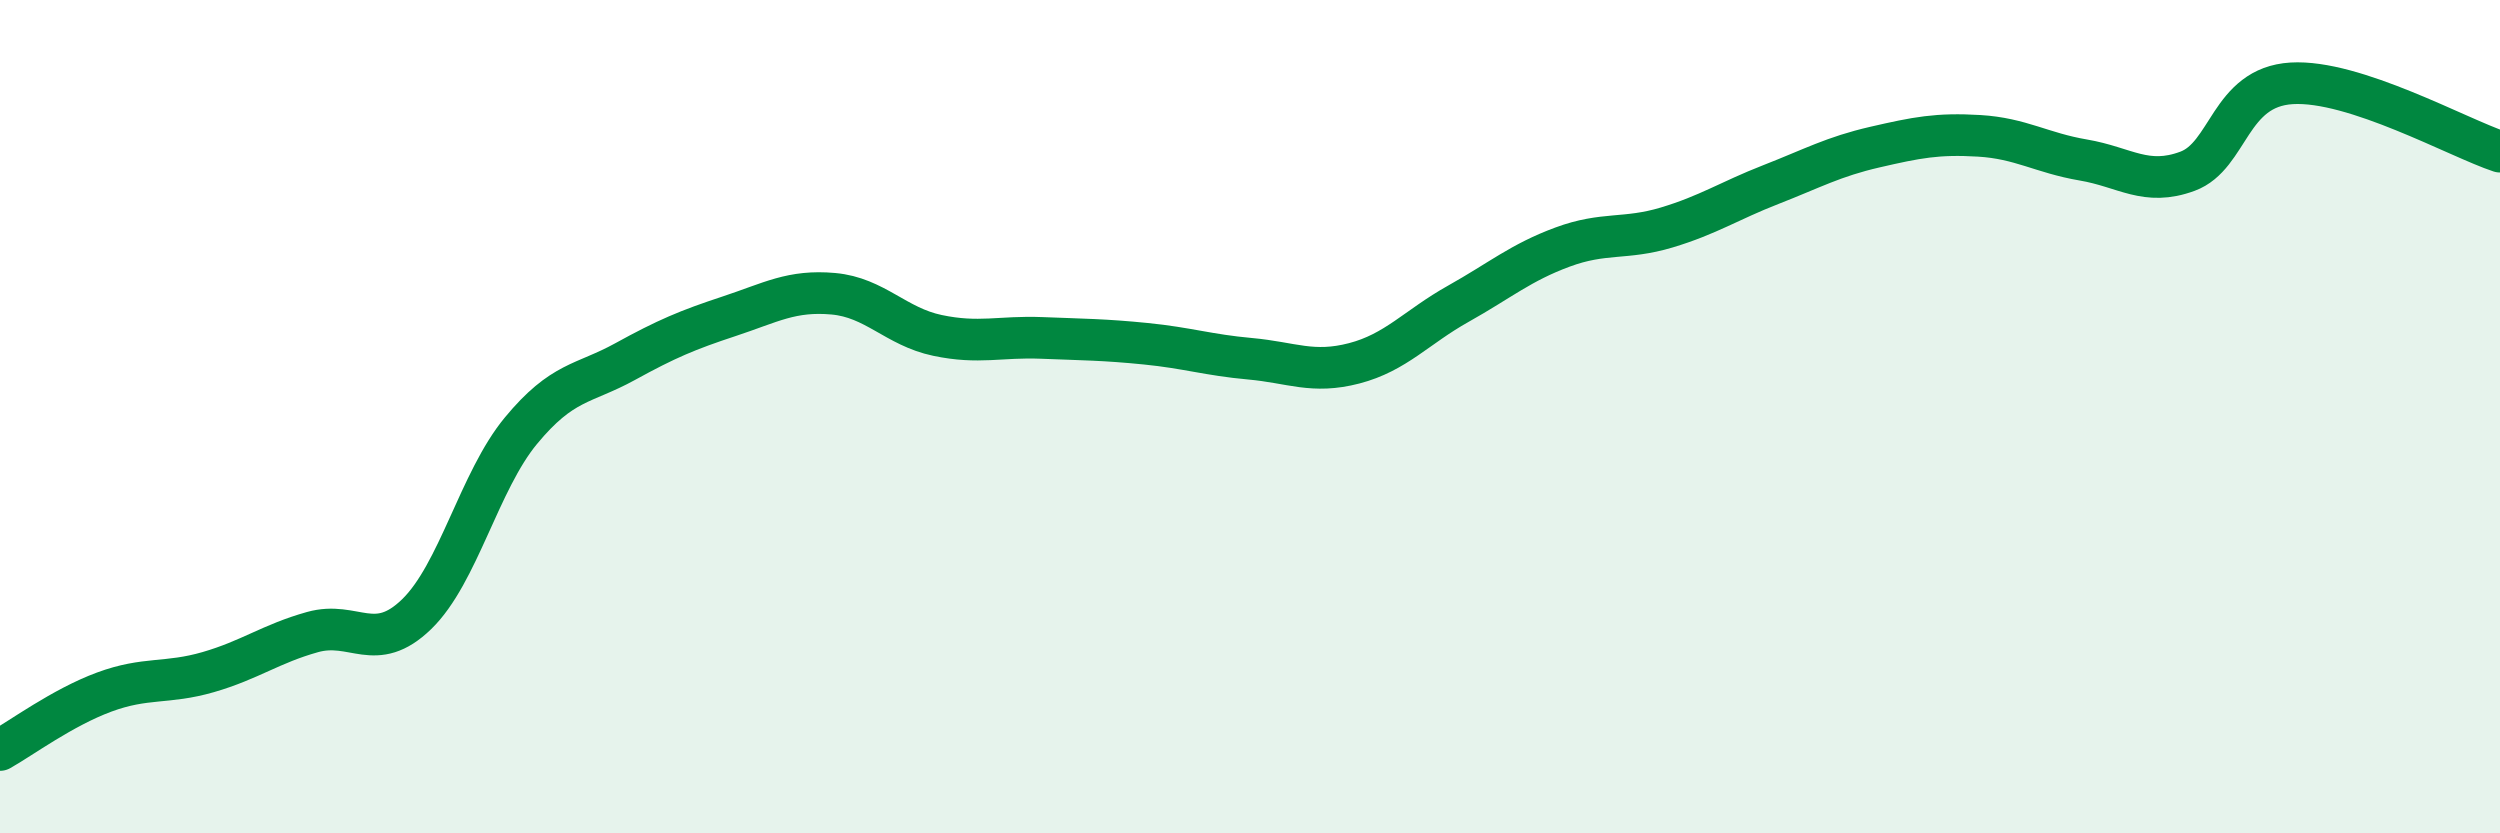
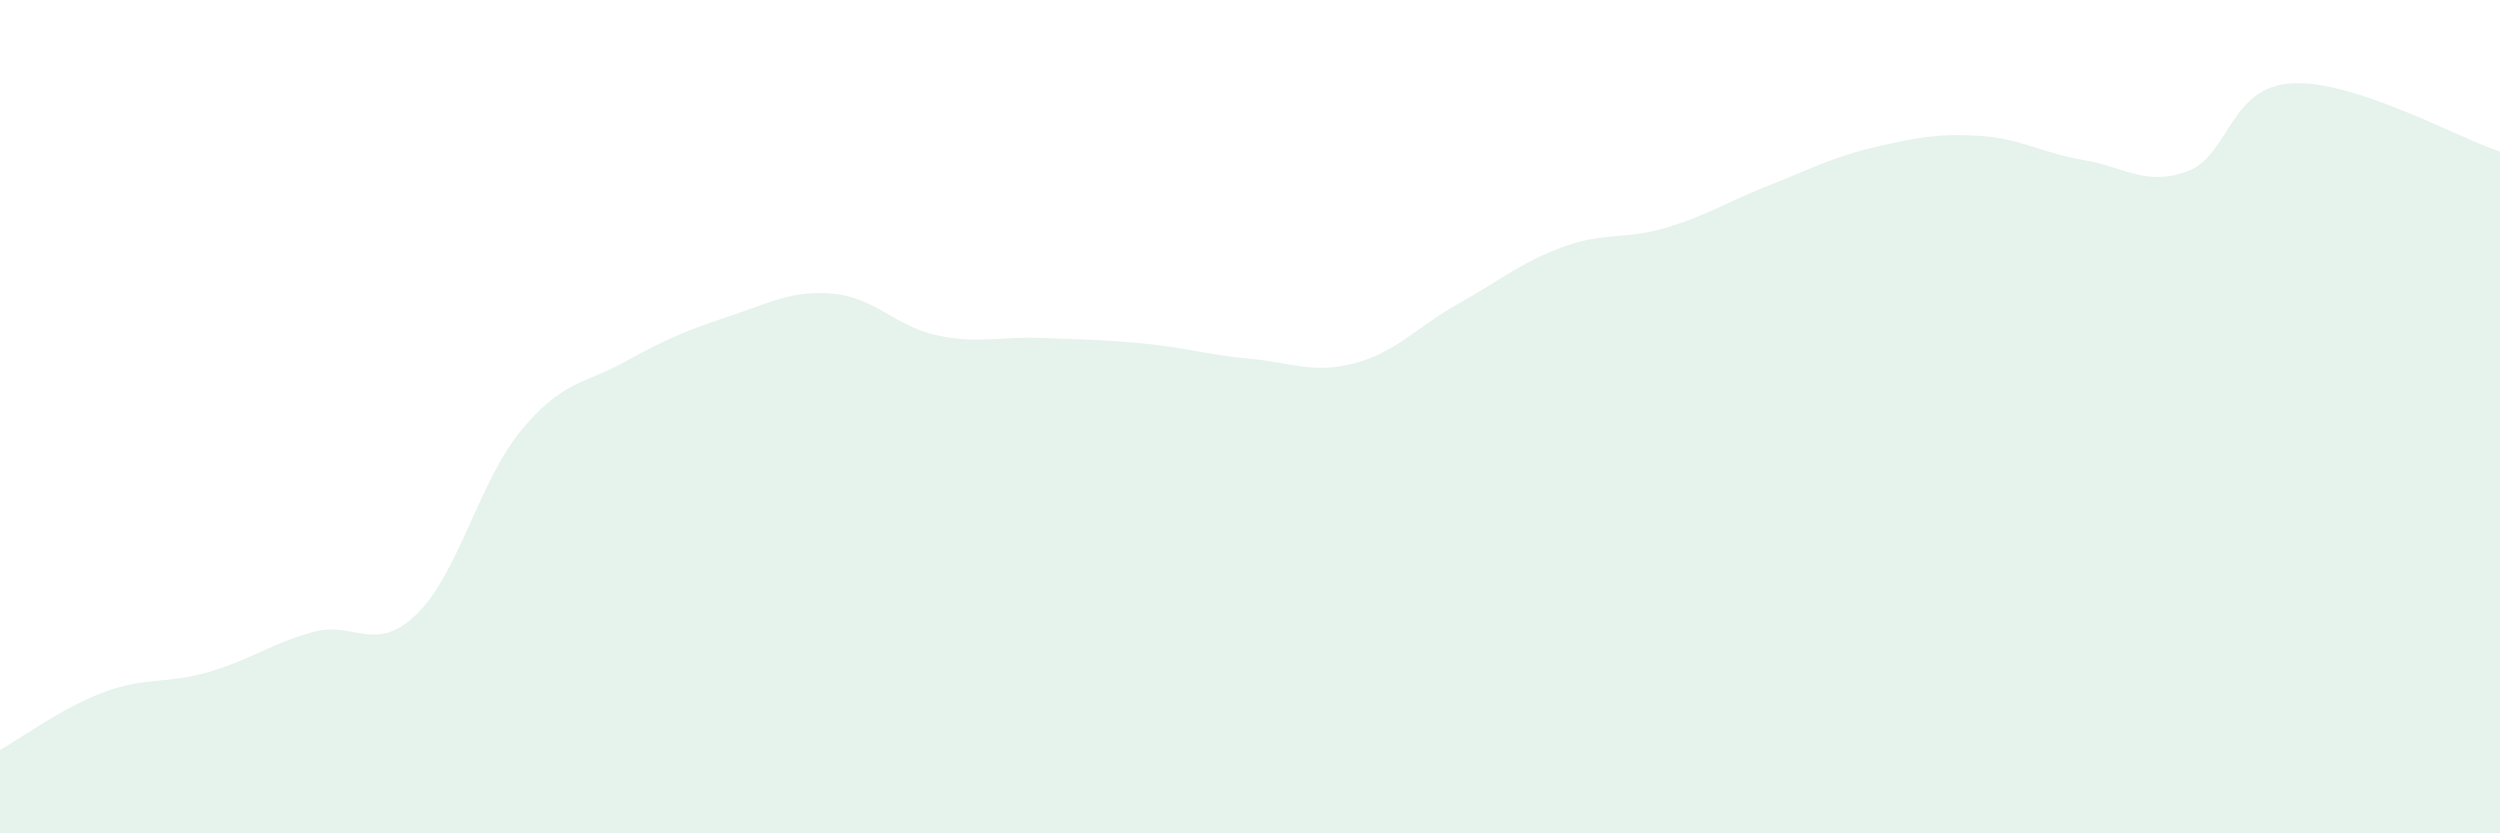
<svg xmlns="http://www.w3.org/2000/svg" width="60" height="20" viewBox="0 0 60 20">
  <path d="M 0,18 C 0.5,17.72 1.5,16.98 2.5,16.61 C 3.5,16.24 4,16.42 5,16.13 C 6,15.84 6.5,15.45 7.5,15.17 C 8.5,14.89 9,15.71 10,14.74 C 11,13.77 11.5,11.55 12.5,10.34 C 13.5,9.13 14,9.23 15,8.68 C 16,8.13 16.5,7.92 17.5,7.59 C 18.5,7.26 19,6.96 20,7.05 C 21,7.14 21.5,7.84 22.5,8.05 C 23.5,8.26 24,8.07 25,8.11 C 26,8.15 26.5,8.15 27.5,8.25 C 28.5,8.35 29,8.52 30,8.61 C 31,8.7 31.5,8.98 32.5,8.72 C 33.5,8.46 34,7.85 35,7.29 C 36,6.73 36.5,6.3 37.5,5.93 C 38.5,5.56 39,5.76 40,5.46 C 41,5.16 41.5,4.82 42.5,4.43 C 43.5,4.04 44,3.76 45,3.53 C 46,3.3 46.5,3.2 47.5,3.26 C 48.5,3.32 49,3.67 50,3.84 C 51,4.01 51.5,4.48 52.5,4.11 C 53.5,3.74 53.5,2.09 55,2 C 56.5,1.91 59,3.31 60,3.64L60 20L0 20Z" fill="#008740" opacity="0.1" stroke-linecap="round" stroke-linejoin="round" />
-   <path d="M 0,18 C 0.5,17.72 1.5,16.98 2.5,16.61 C 3.5,16.24 4,16.42 5,16.13 C 6,15.84 6.5,15.45 7.5,15.17 C 8.5,14.89 9,15.71 10,14.74 C 11,13.77 11.5,11.55 12.5,10.34 C 13.5,9.13 14,9.23 15,8.68 C 16,8.13 16.5,7.92 17.5,7.59 C 18.5,7.26 19,6.96 20,7.05 C 21,7.14 21.5,7.84 22.5,8.05 C 23.5,8.26 24,8.07 25,8.11 C 26,8.15 26.5,8.15 27.5,8.25 C 28.5,8.35 29,8.52 30,8.61 C 31,8.7 31.5,8.98 32.5,8.72 C 33.5,8.46 34,7.85 35,7.29 C 36,6.73 36.5,6.3 37.5,5.93 C 38.5,5.56 39,5.76 40,5.46 C 41,5.16 41.5,4.82 42.5,4.43 C 43.5,4.04 44,3.76 45,3.53 C 46,3.3 46.5,3.2 47.5,3.26 C 48.5,3.32 49,3.67 50,3.84 C 51,4.01 51.5,4.48 52.5,4.11 C 53.5,3.74 53.5,2.09 55,2 C 56.5,1.91 59,3.31 60,3.64" stroke="#008740" stroke-width="1" fill="none" stroke-linecap="round" stroke-linejoin="round" />
</svg>